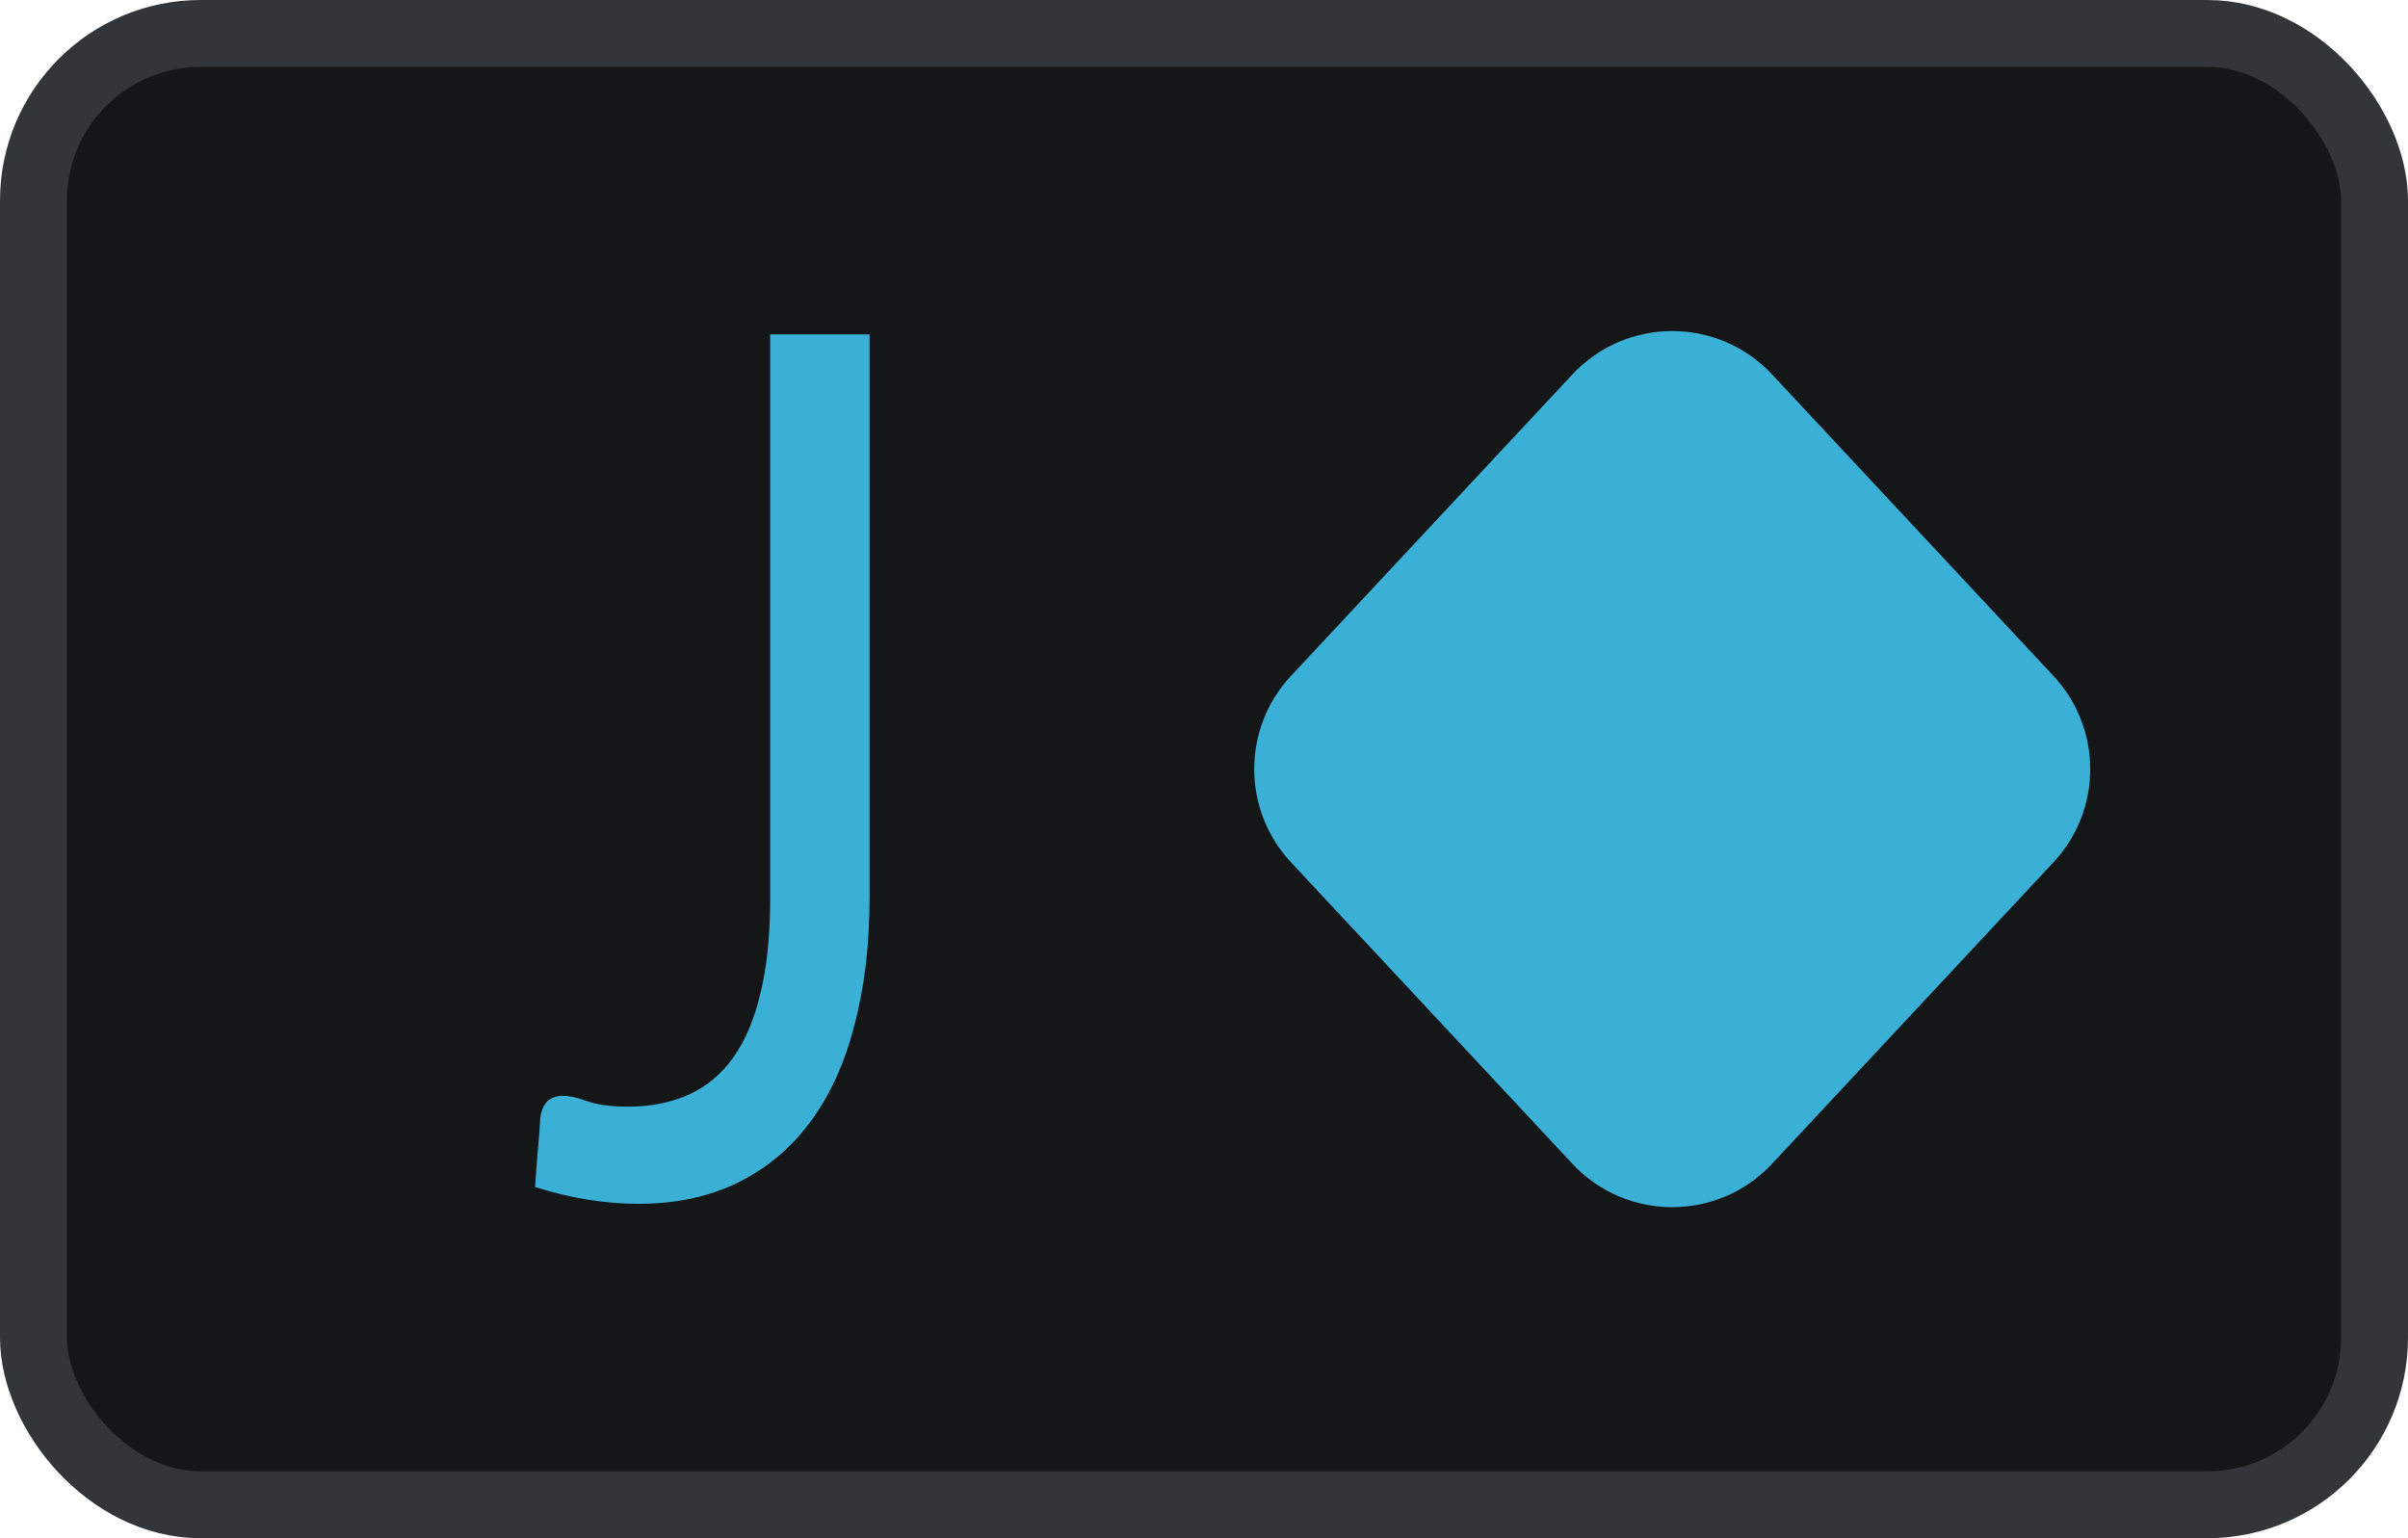
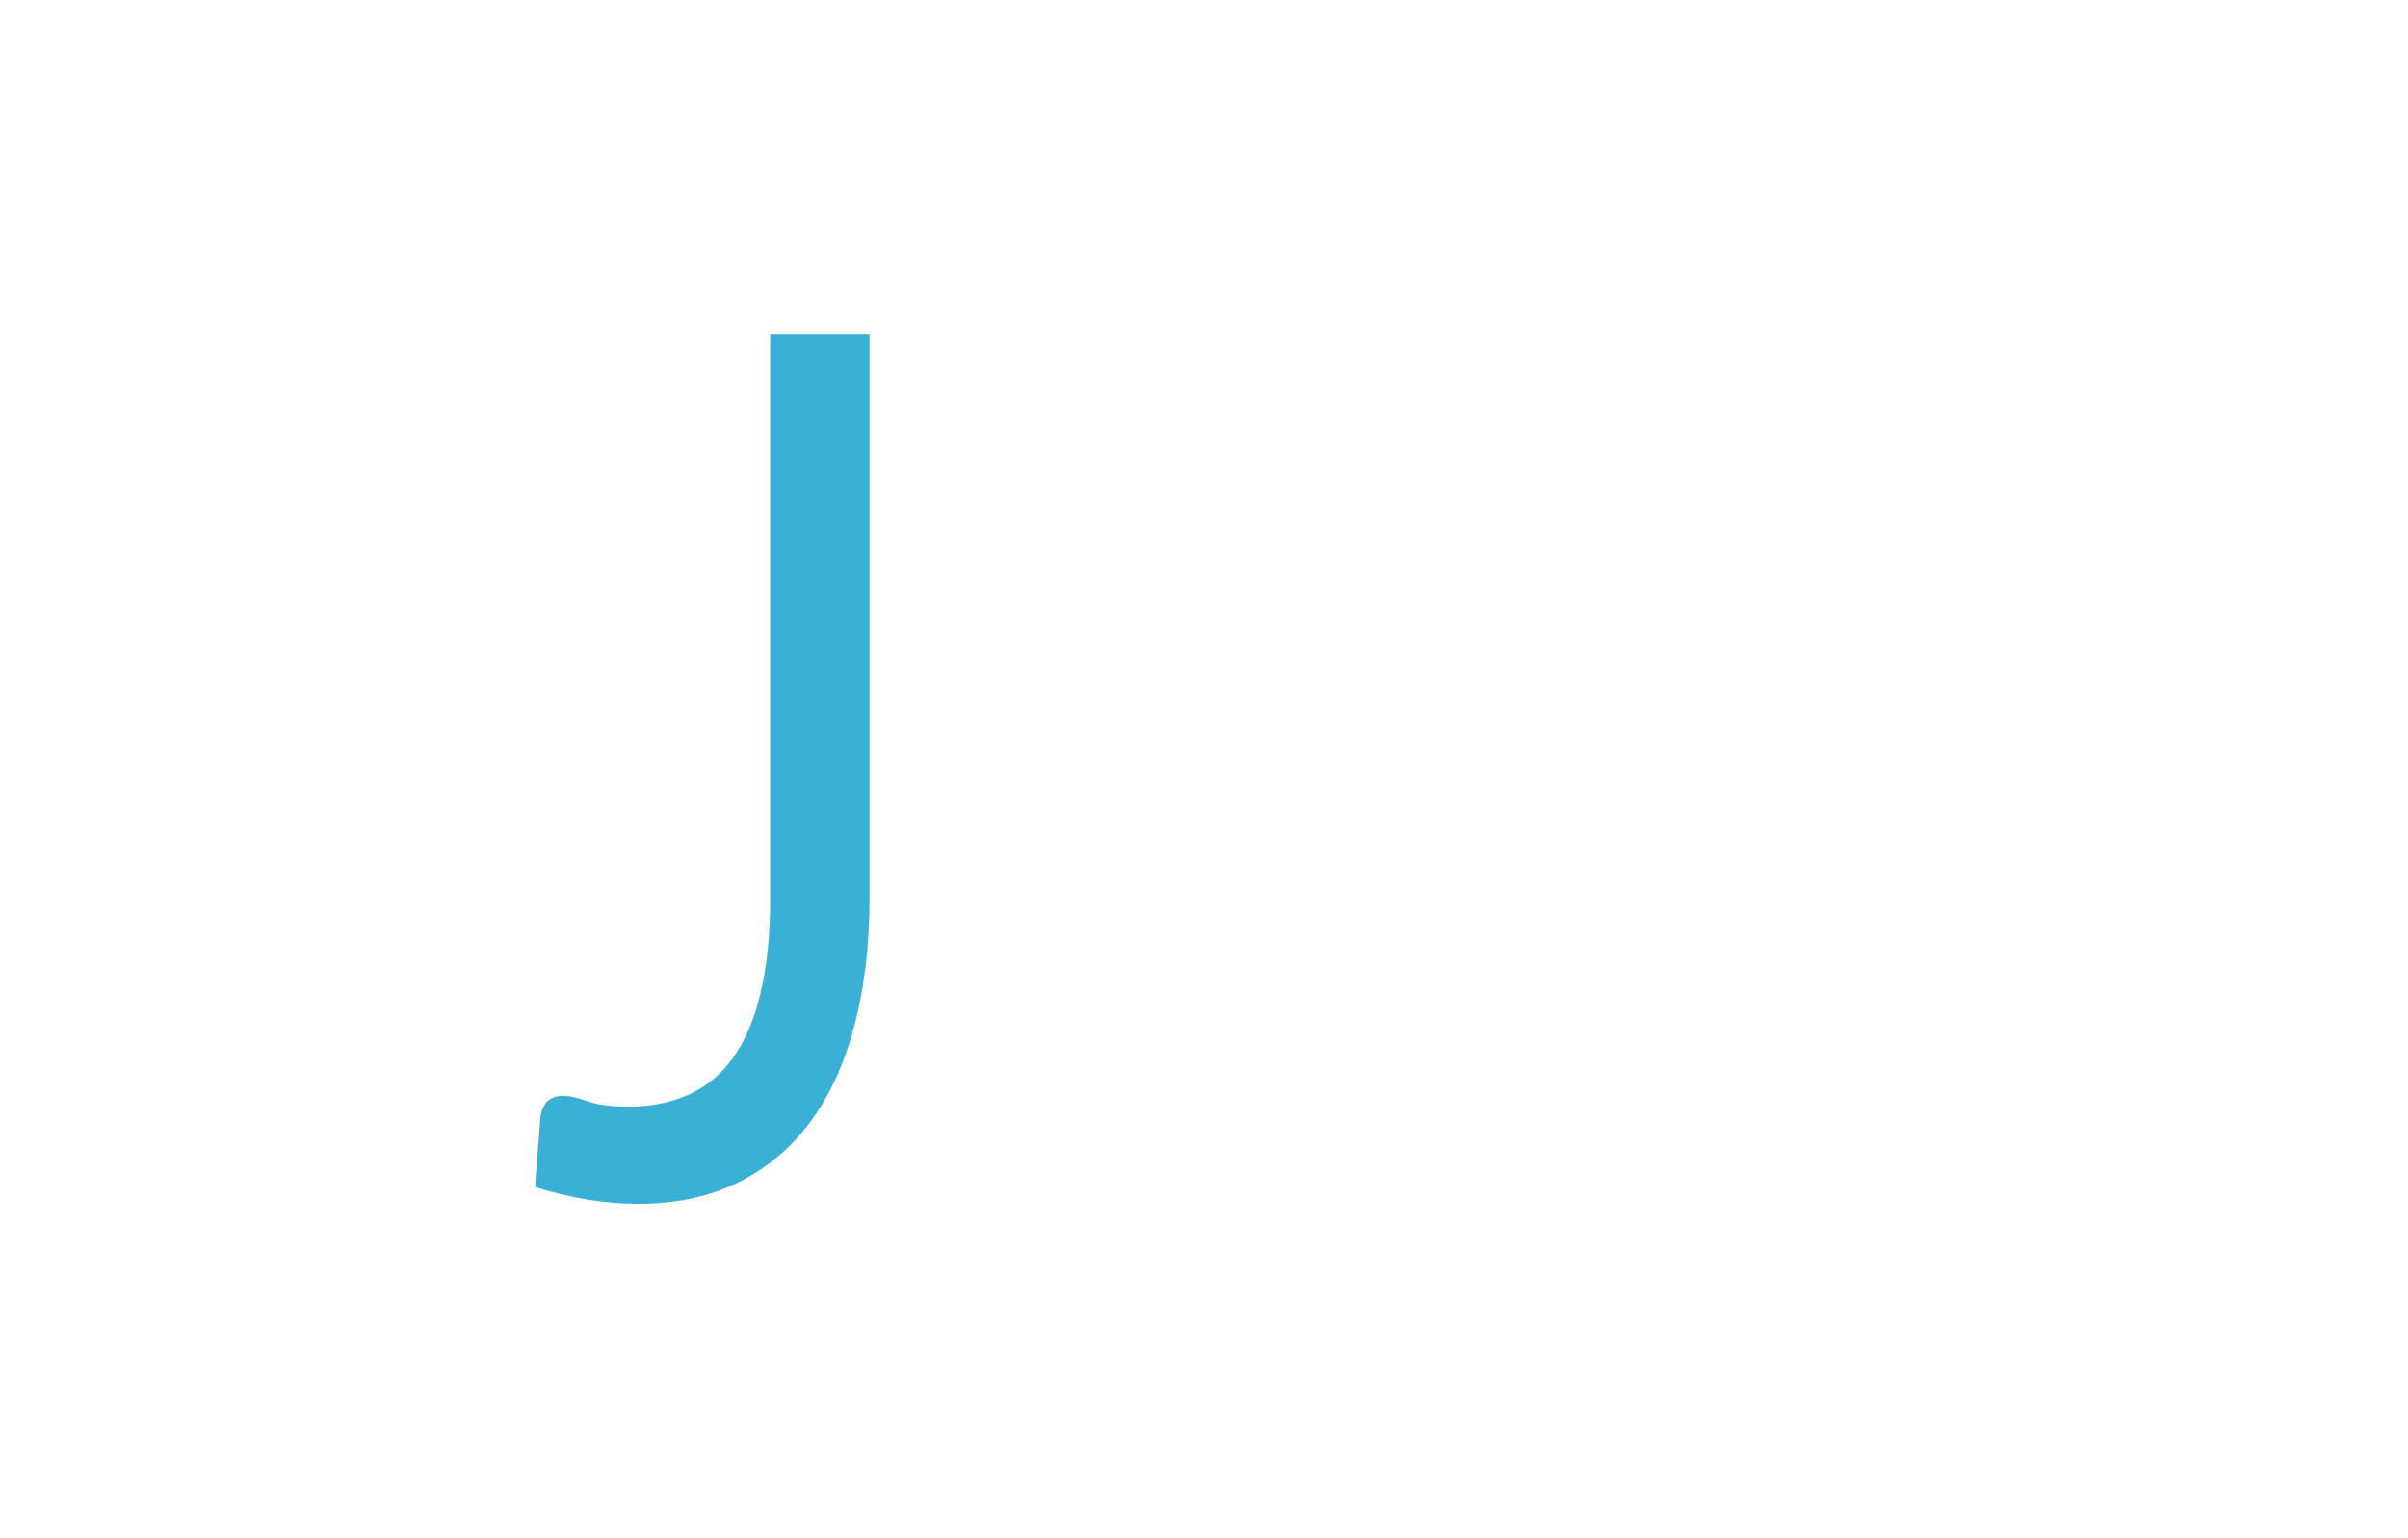
<svg xmlns="http://www.w3.org/2000/svg" width="36" height="23" viewBox="0 0 36 23" fill="none">
-   <rect x="0.5" y="0.5" width="35" height="22" rx="2.5" fill="#151617" />
-   <rect x="0.5" y="0.5" width="35" height="22" rx="2.5" stroke="#333638" />
-   <path d="M23.508 5.598C24.315 4.734 25.685 4.734 26.492 5.598L30.701 10.108C31.432 10.892 31.432 12.108 30.701 12.892L26.492 17.402C25.685 18.266 24.315 18.266 23.508 17.402L19.299 12.892C18.568 12.108 18.568 10.892 19.299 10.108L23.508 5.598Z" fill="#3AB0D6" />
  <path d="M13 13.415C13 14.133 12.923 14.776 12.77 15.344C12.622 15.913 12.4 16.394 12.104 16.789C11.813 17.178 11.453 17.477 11.024 17.686C10.596 17.895 10.103 18 9.547 18C9.041 18 8.526 17.916 8 17.749C8.01 17.575 8.023 17.405 8.038 17.237C8.054 17.064 8.066 16.893 8.077 16.726C8.087 16.624 8.117 16.544 8.168 16.484C8.225 16.418 8.309 16.385 8.421 16.385C8.513 16.385 8.633 16.412 8.781 16.466C8.934 16.52 9.138 16.547 9.394 16.547C9.73 16.547 10.032 16.487 10.297 16.367C10.562 16.247 10.785 16.062 10.963 15.811C11.142 15.56 11.277 15.24 11.369 14.851C11.466 14.456 11.514 13.99 11.514 13.451V5H13V13.415Z" fill="#3AB0D6" />
</svg>